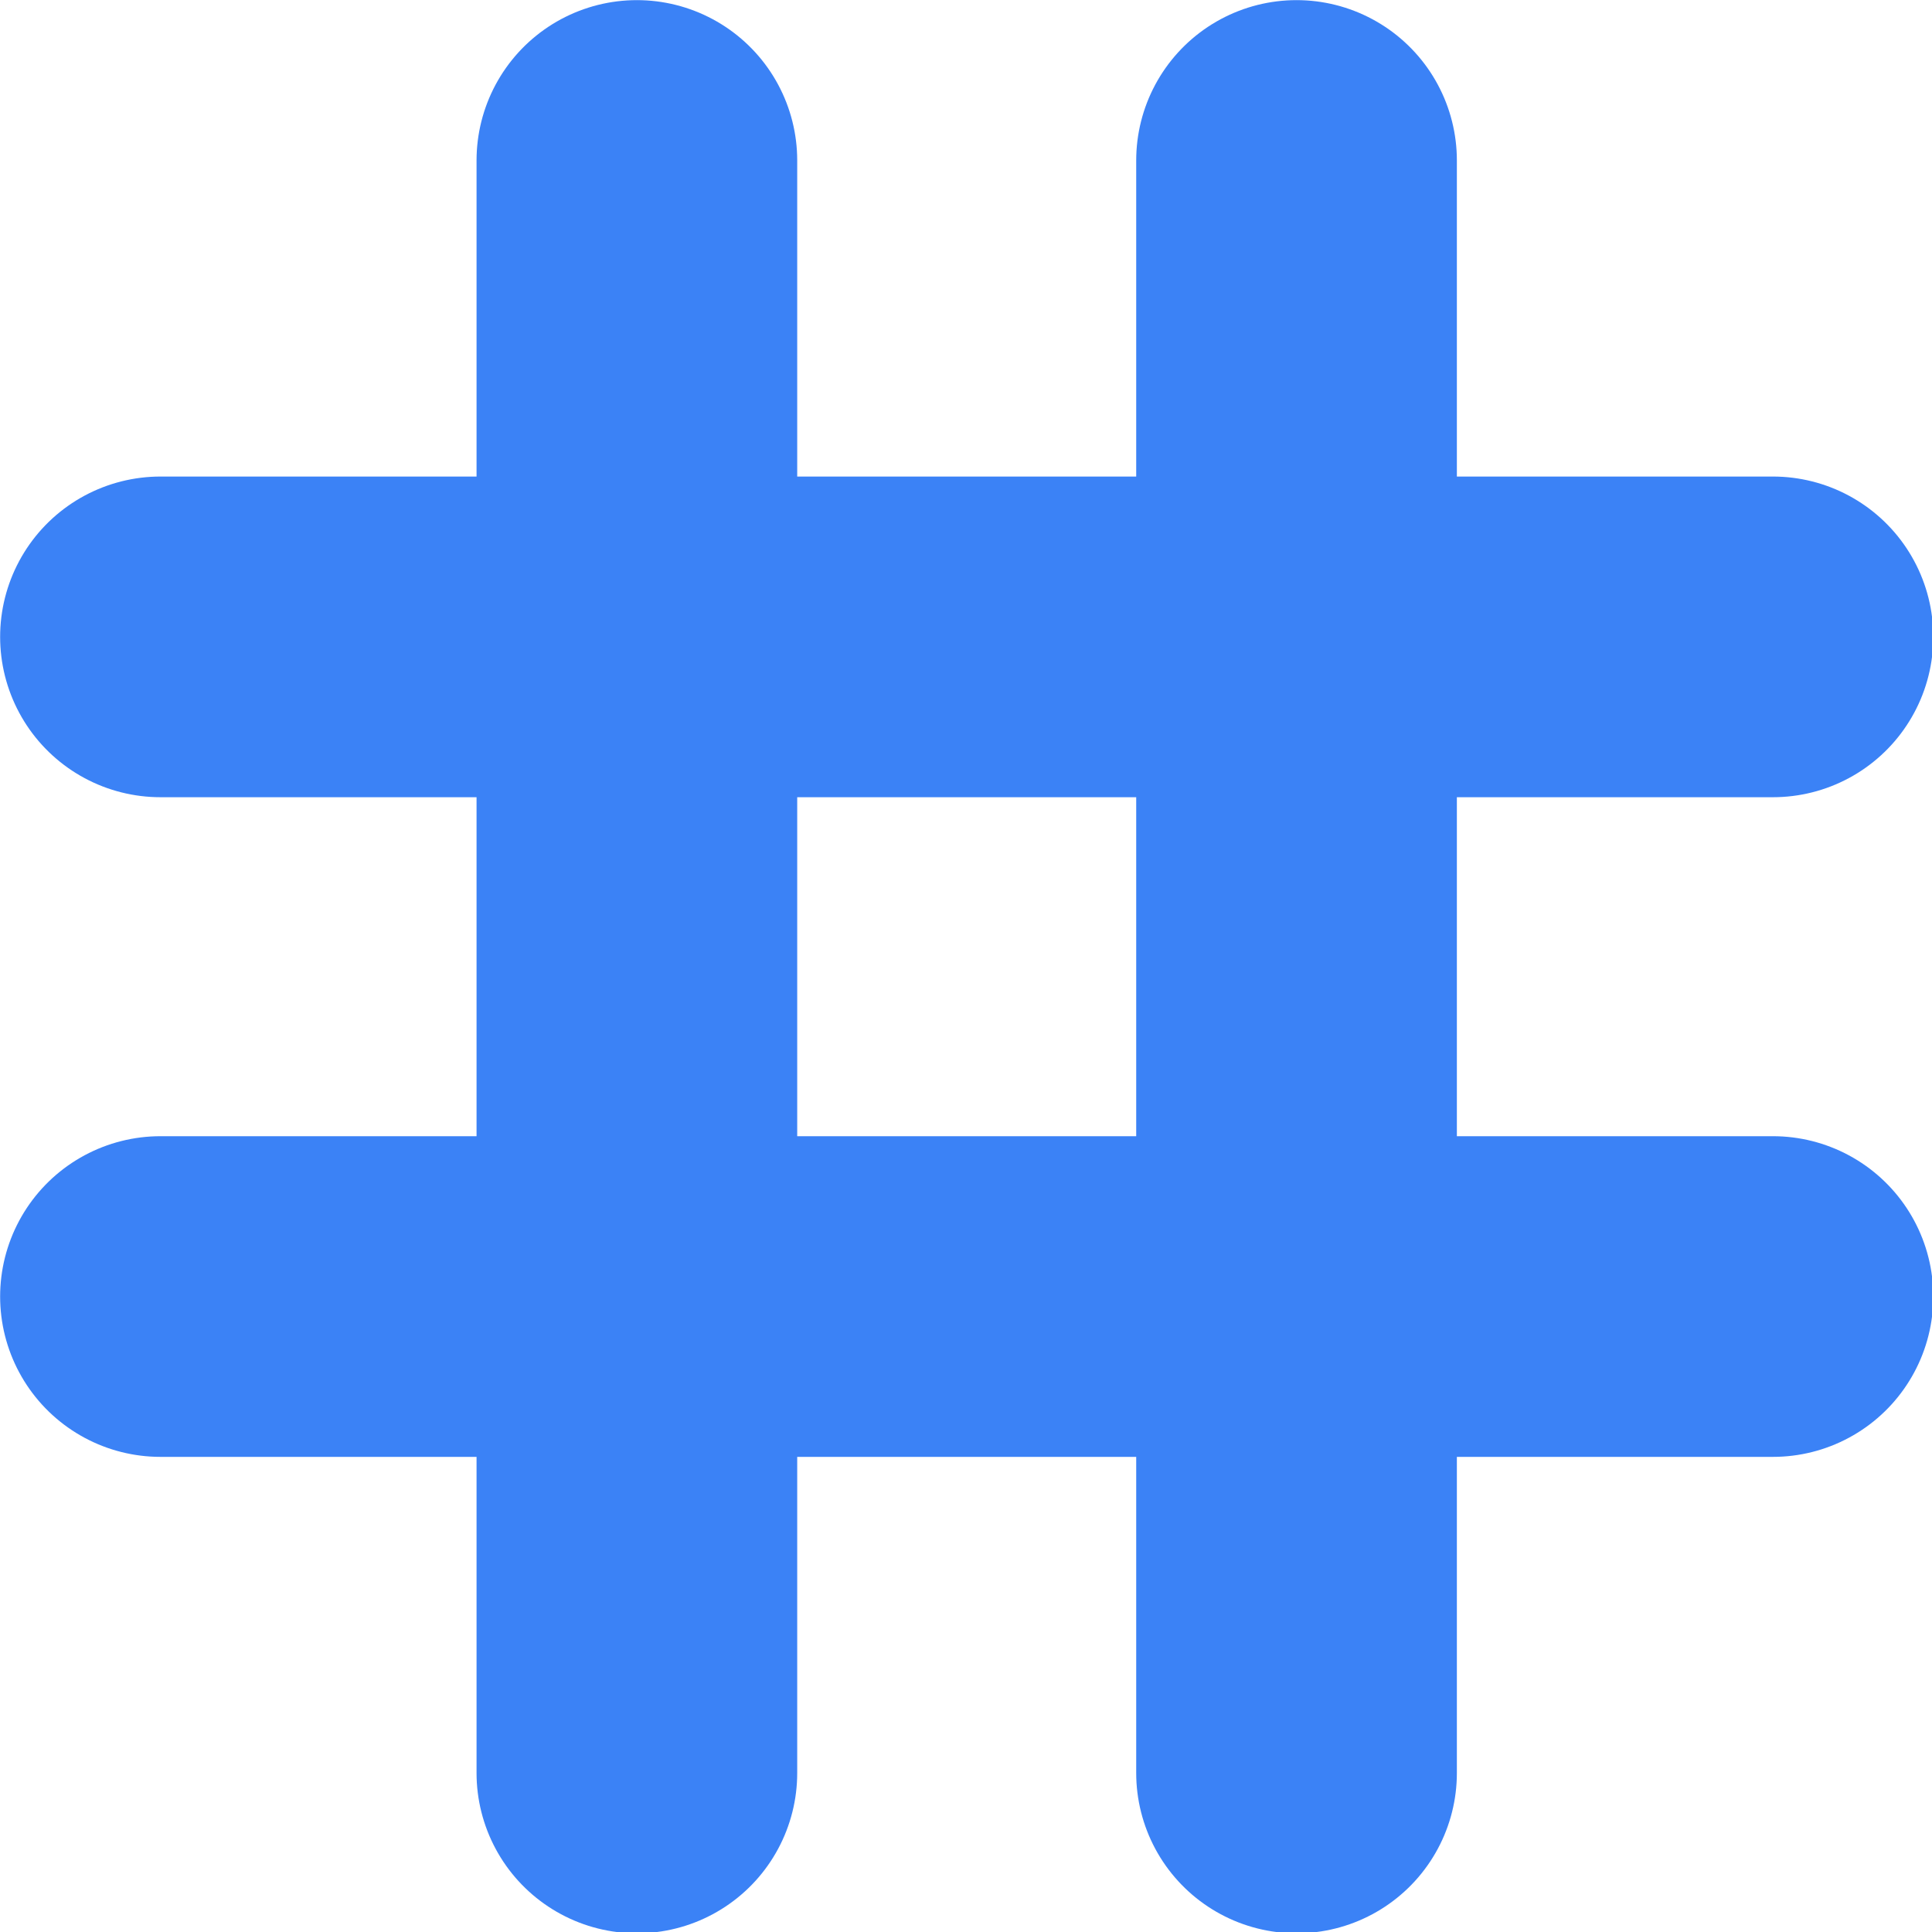
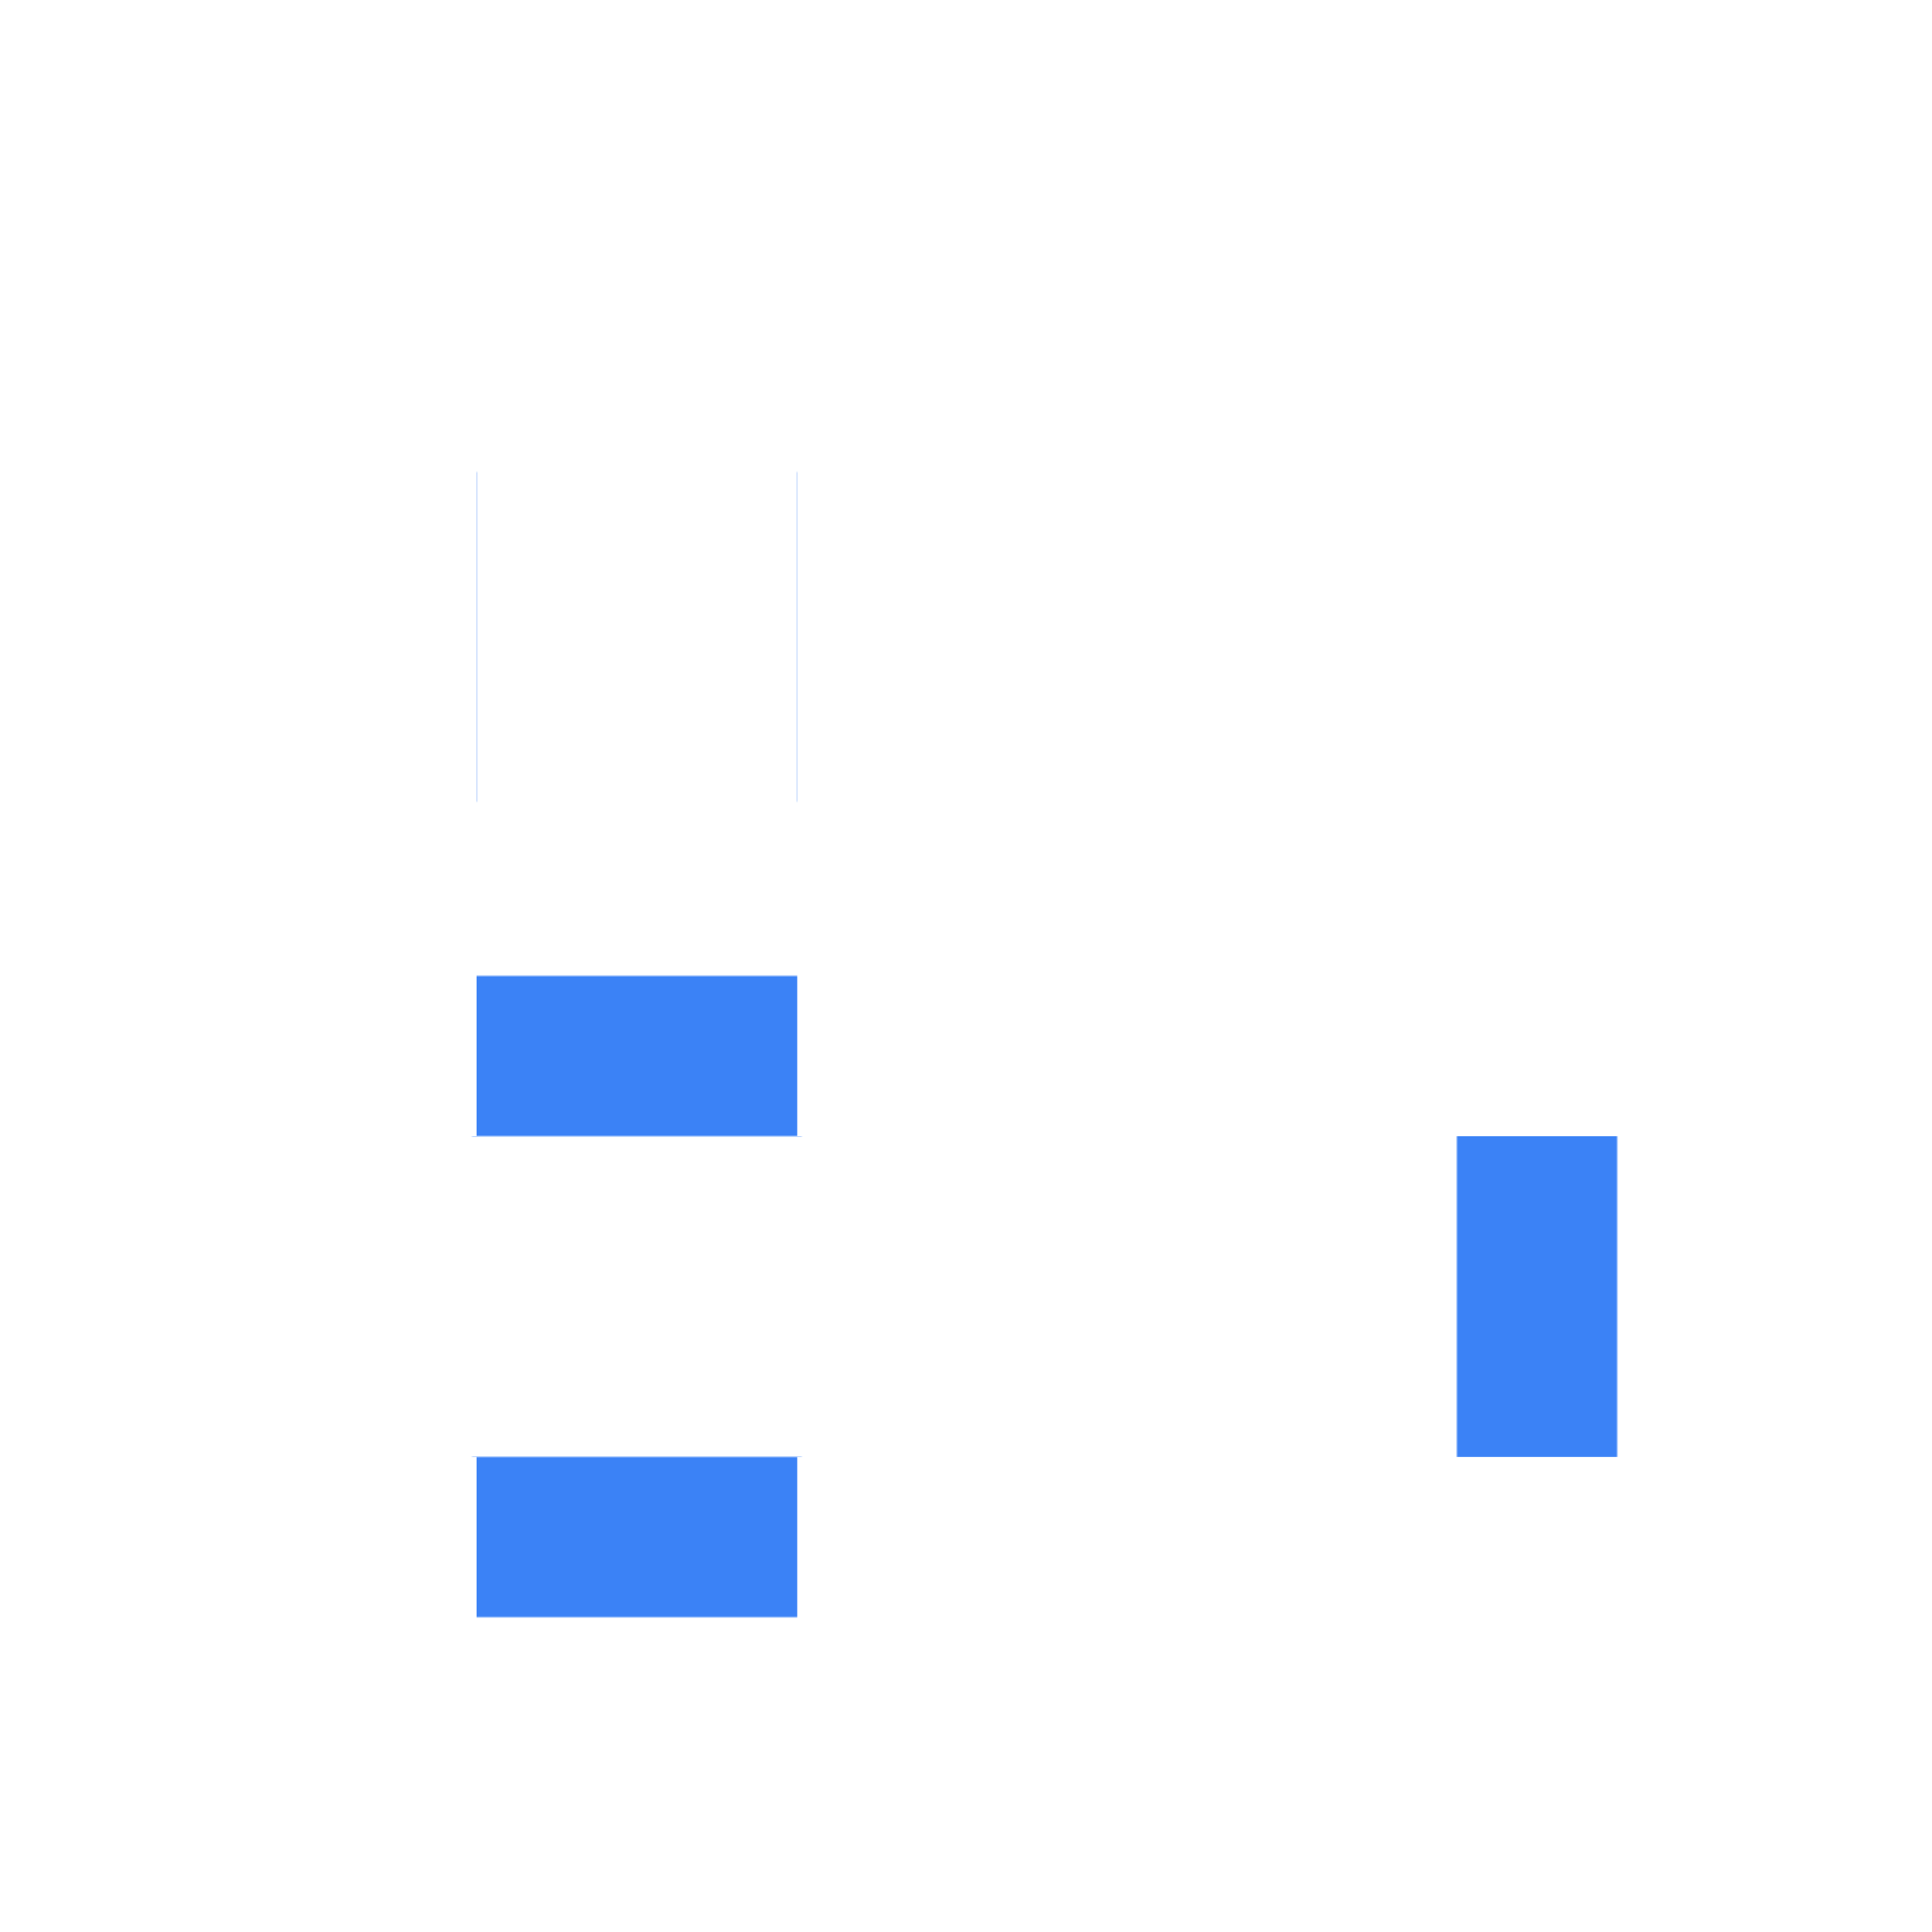
<svg xmlns="http://www.w3.org/2000/svg" width="512" height="512" viewBox="0 0 512 512" version="1.1" id="loom-logo">
  <title id="logo-title">Loom Logo</title>
  <desc id="logo-desc">Woven hashtag mark with rounded ends, no background.</desc>
  <mask id="mask-rects">
-     <rect x="0" y="0" width="1024" height="1024" fill="#ffffff" id="rect1" />
    <rect x="228" y="296" width="70" height="144" fill="#000000" id="rect2" />
    <rect x="438" y="296" width="70" height="144" fill="#000000" id="rect3" />
    <rect x="296" y="516" width="144" height="70" fill="#000000" id="rect4" />
    <rect x="296" y="726" width="144" height="70" fill="#000000" id="rect5" />
-     <rect x="516" y="584" width="70" height="144" fill="#000000" id="rect6" />
    <rect x="726" y="584" width="70" height="144" fill="#000000" id="rect7" />
-     <rect x="584" y="228" width="144" height="70" fill="#000000" id="rect8" />
    <rect x="584" y="438" width="144" height="70" fill="#000000" id="rect9" />
  </mask>
  <g fill="none" stroke="#3b82f6" stroke-width="140" stroke-linecap="round" mask="url(#mask-rects)" id="g12" transform="matrix(0.607,0,0,0.607,-54.597,-54.597)">
-     <line x1="160" y1="368" x2="864" y2="368" id="line9" />
    <line x1="160" y1="656" x2="864" y2="656" id="line10" />
    <line x1="368" y1="160" x2="368" y2="864" id="line11" />
-     <line x1="656" y1="160" x2="656" y2="864" id="line12" />
  </g>
</svg>